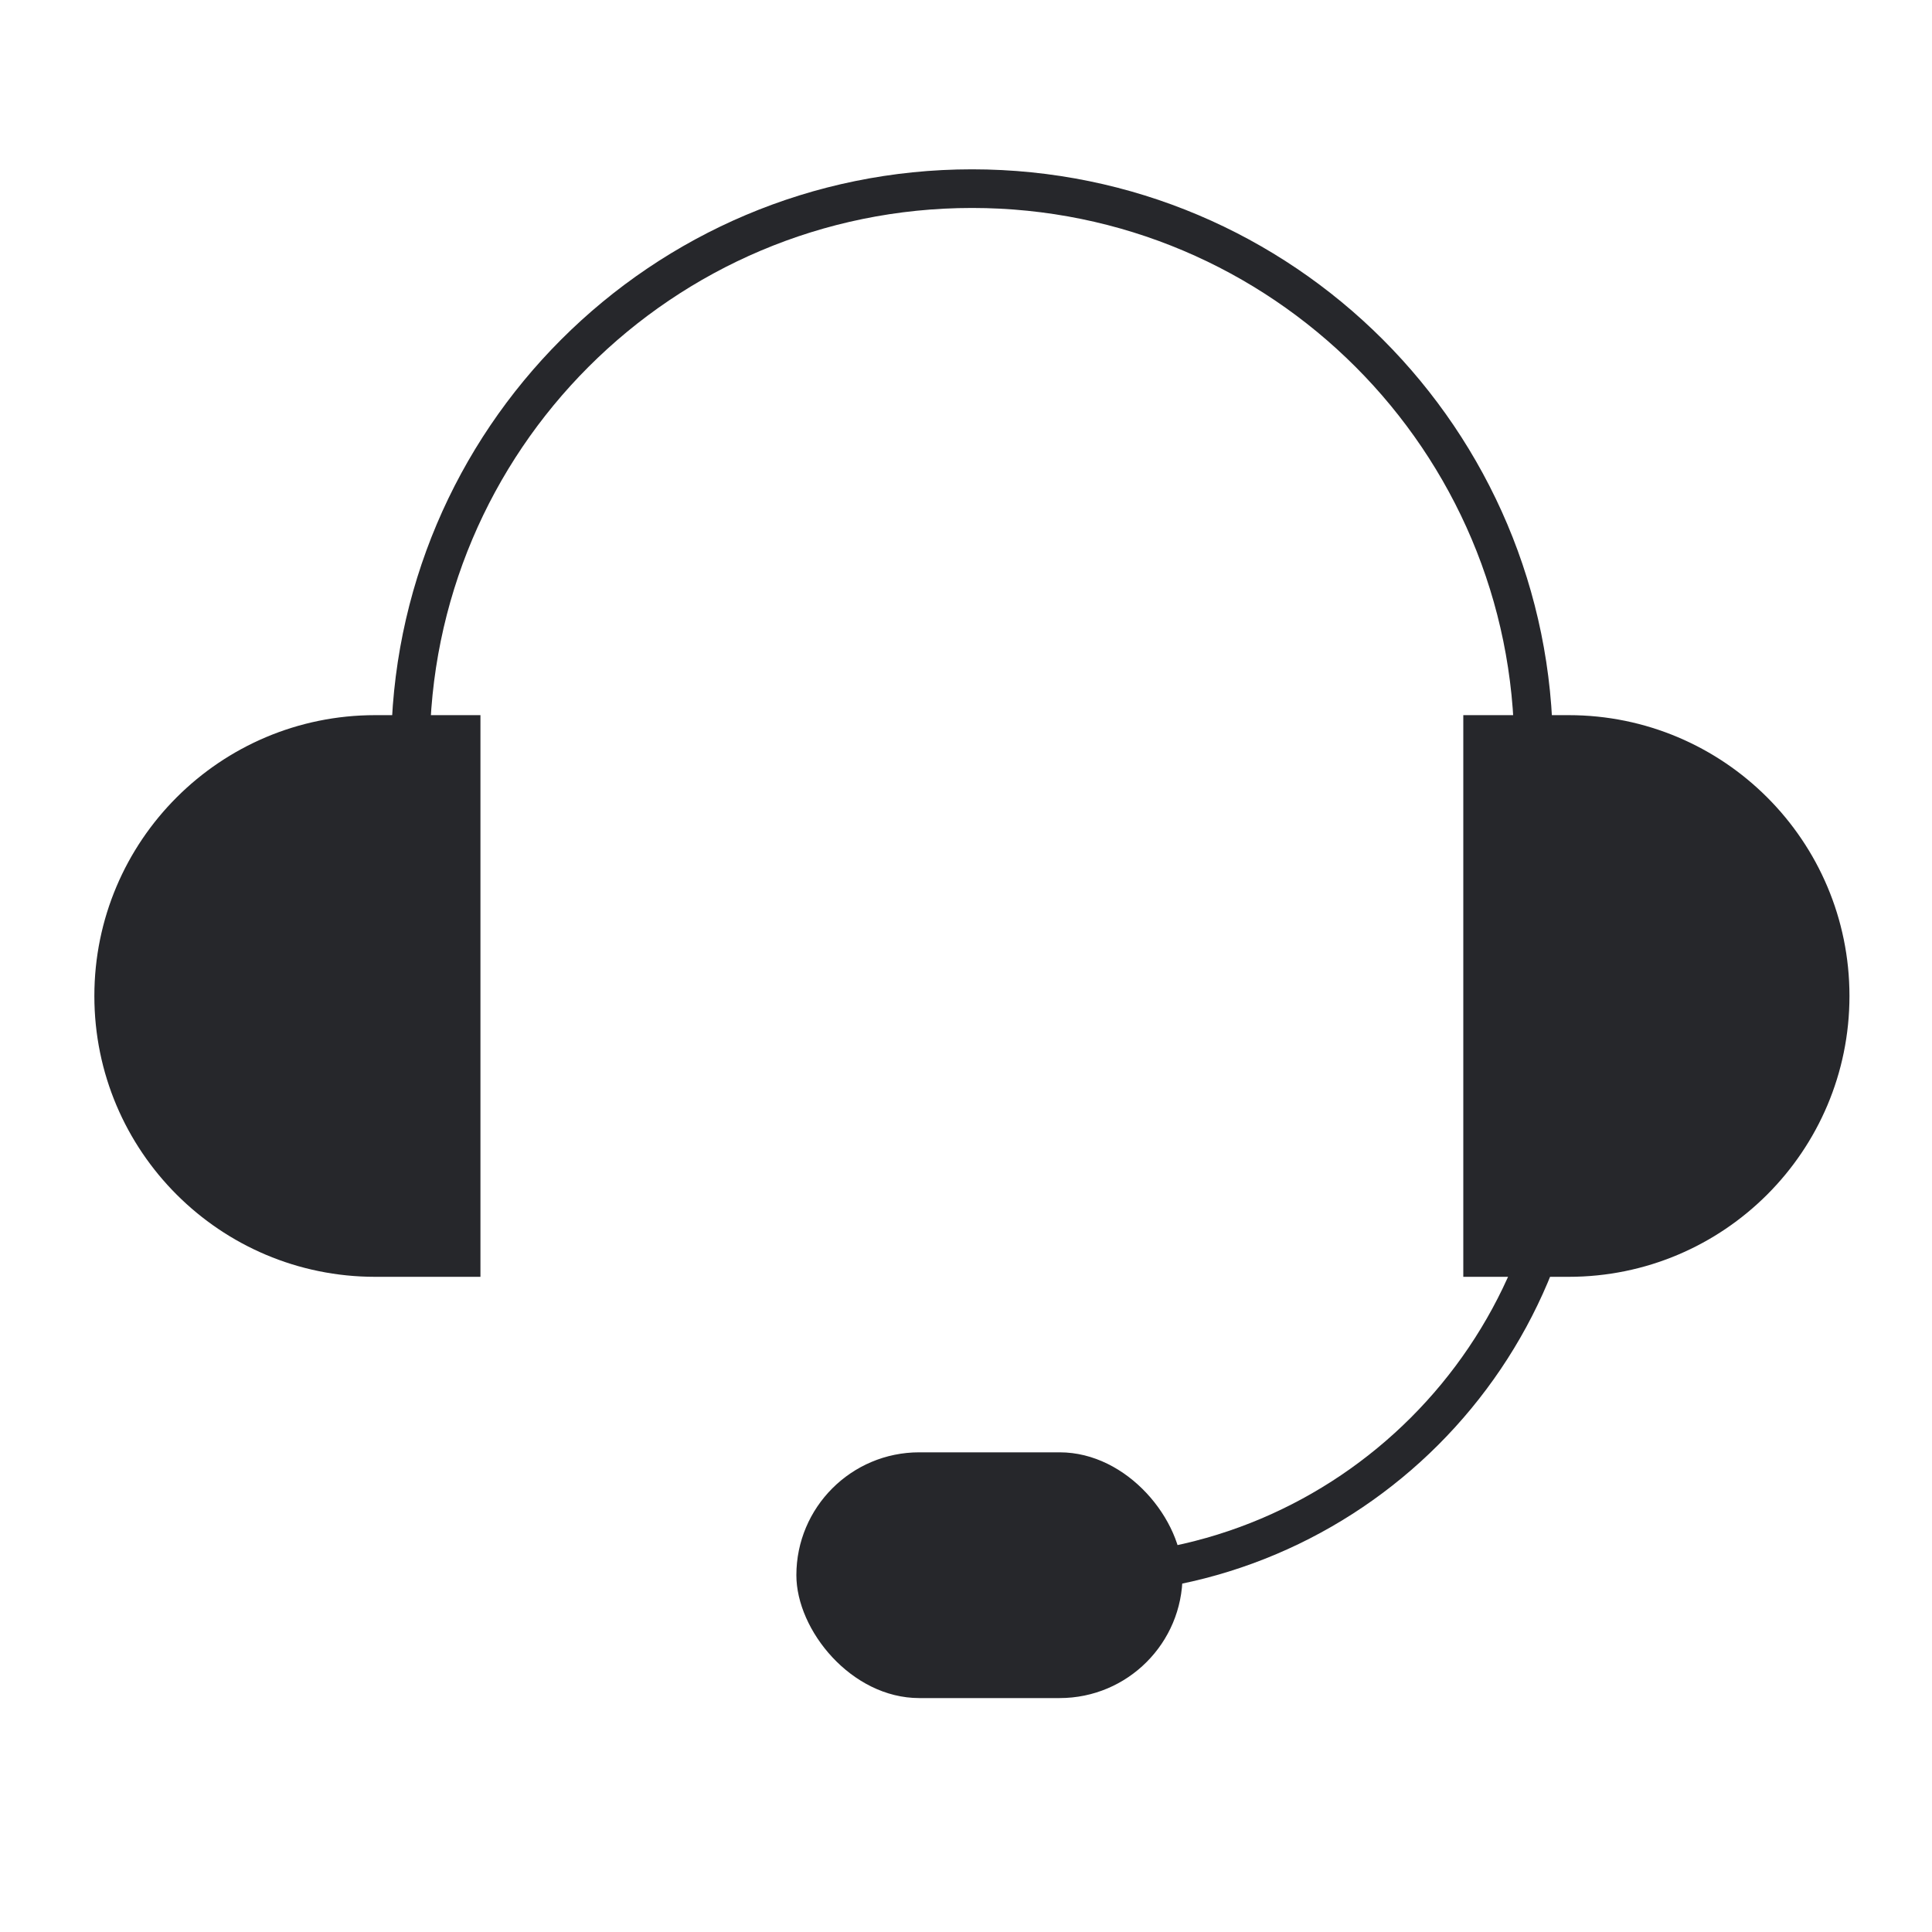
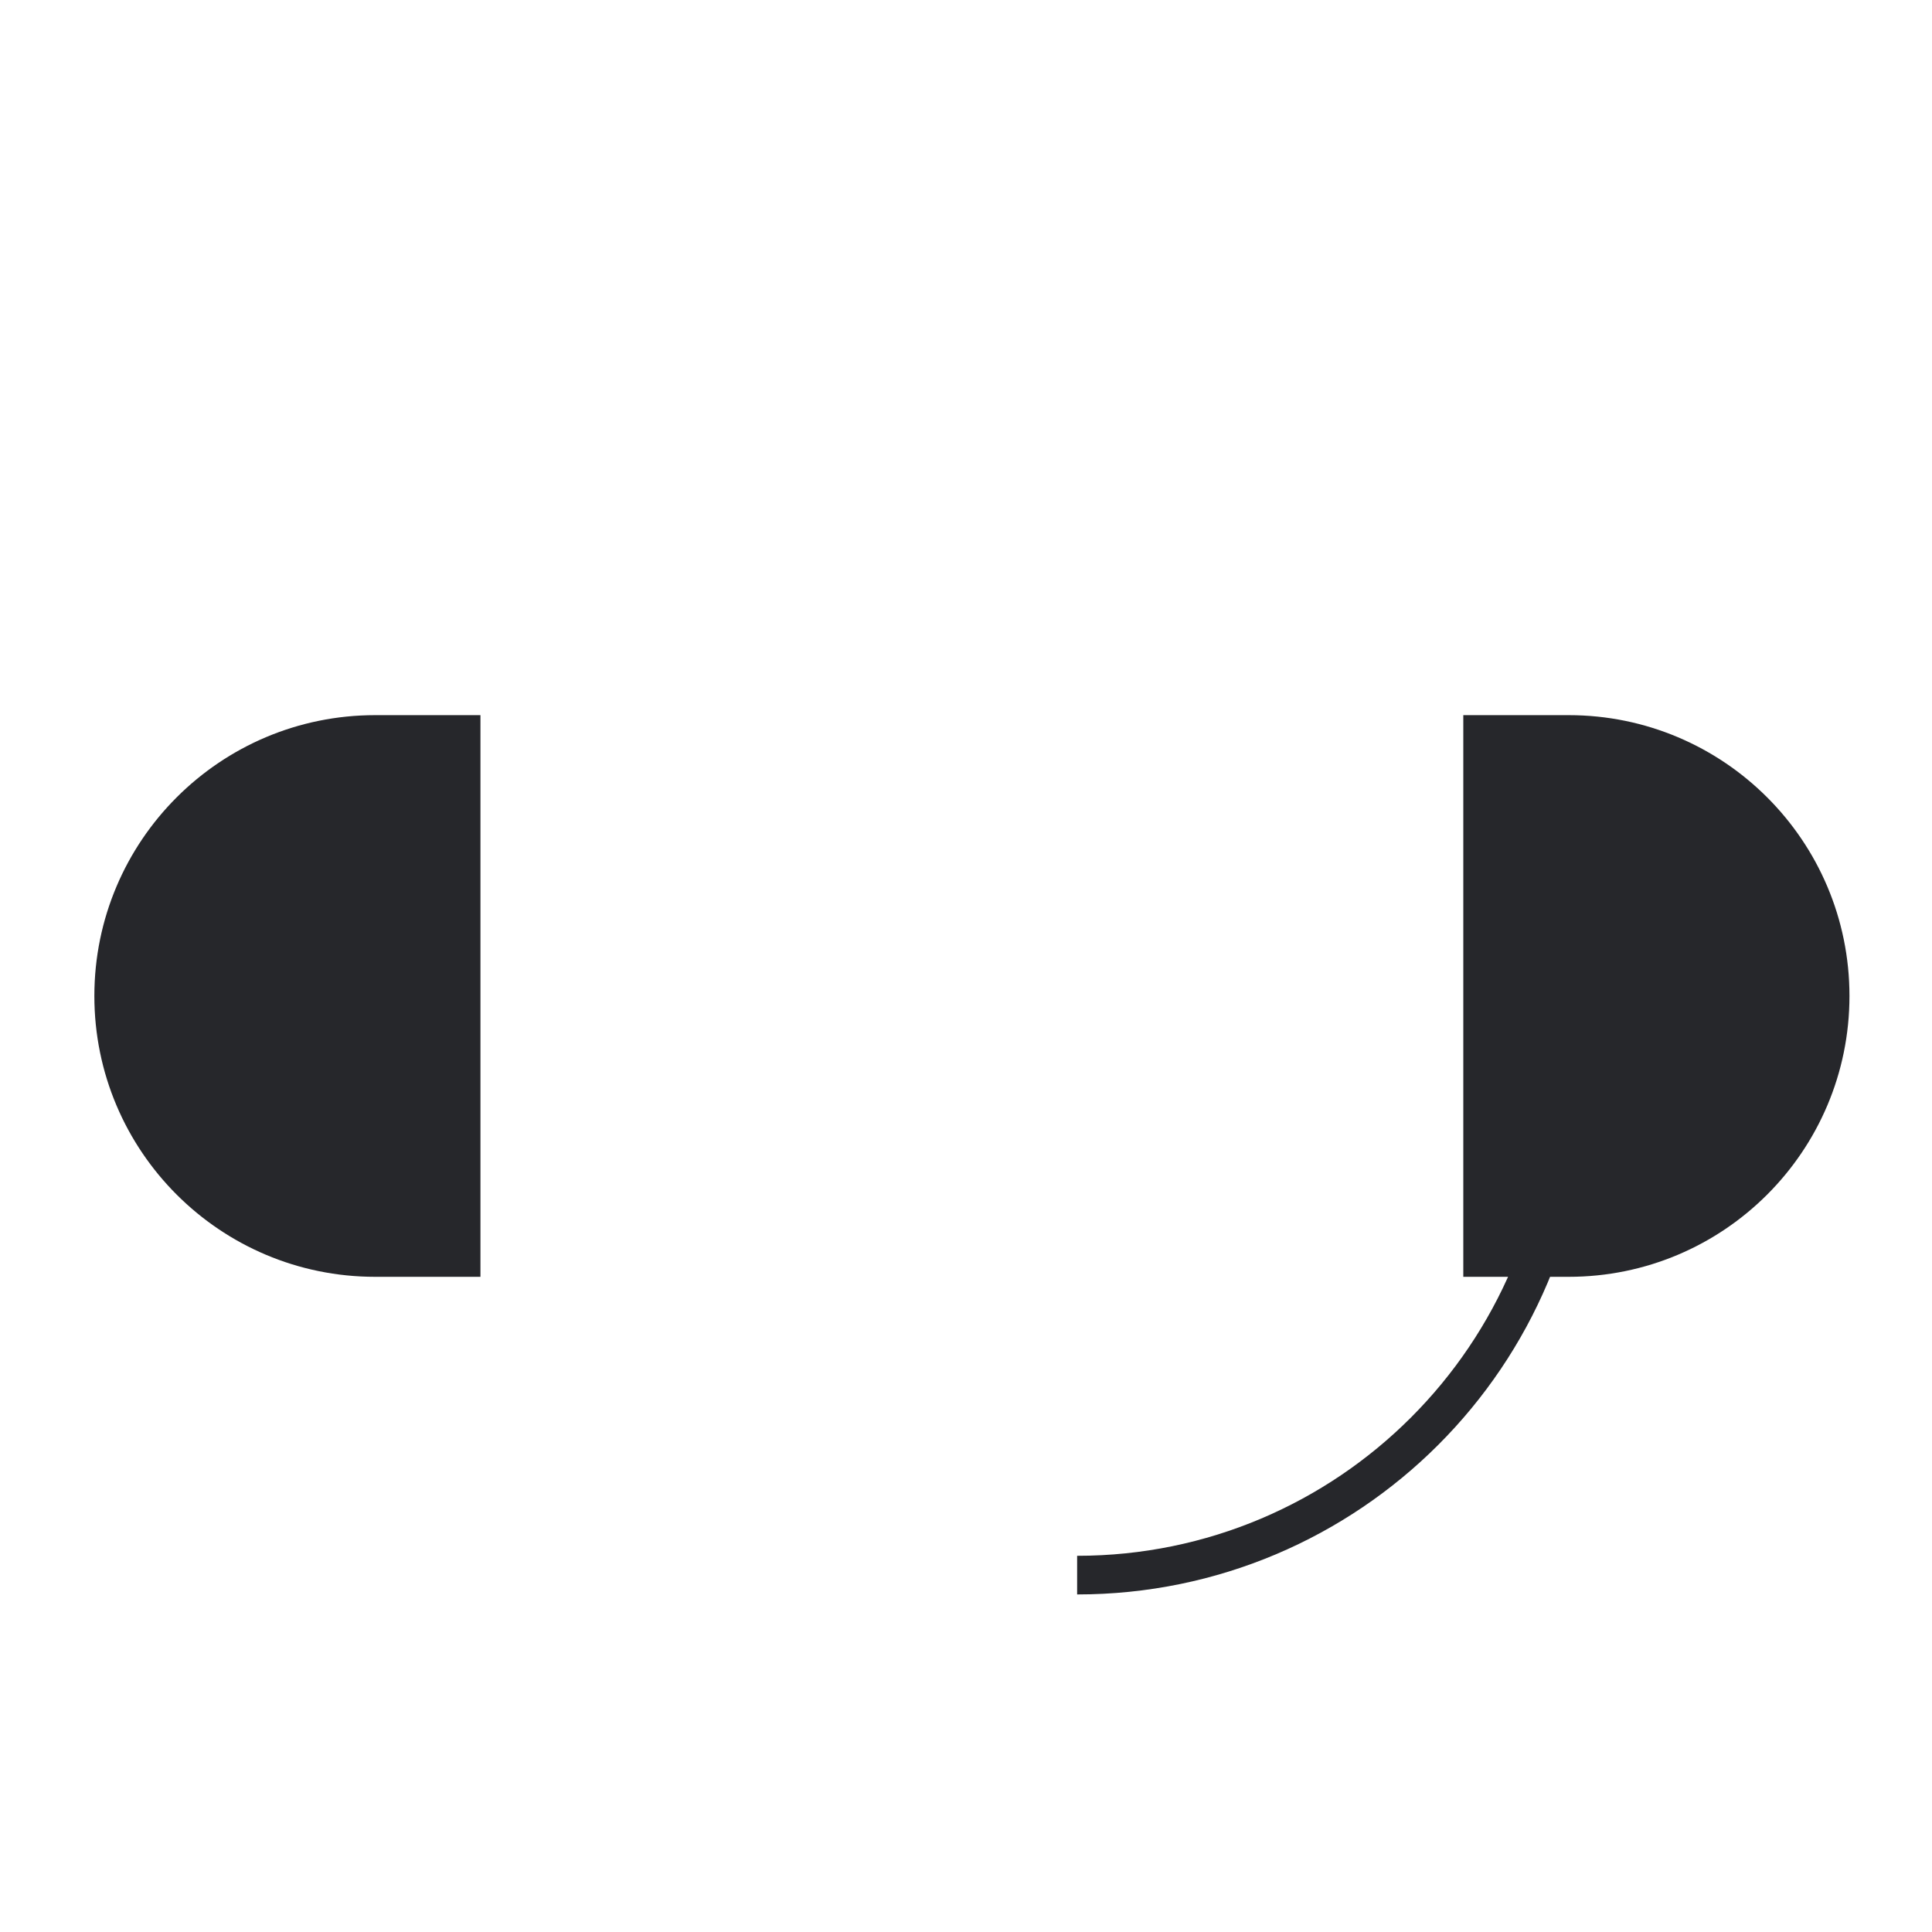
<svg xmlns="http://www.w3.org/2000/svg" width="25" height="25" viewBox="0 0 25 25" fill="none">
-   <path d="M19.845 9.709C19.845 5.695 16.592 2.441 12.578 2.441C8.564 2.441 5.311 5.695 5.311 9.709" stroke="#26272B" stroke-width="0.5" />
  <path d="M13.938 20.382C17.45 20.382 20.297 17.535 20.297 14.023V12.66" stroke="#26272B" stroke-width="0.5" />
  <path d="M1.221 12.888C1.221 10.881 2.848 9.254 4.855 9.254H6.217V16.522H4.855C2.848 16.522 1.221 14.895 1.221 12.888Z" fill="#26272B" />
  <path d="M23.932 12.888C23.932 10.881 22.305 9.254 20.298 9.254H18.935V16.522H20.298C22.305 16.522 23.932 14.895 23.932 12.888Z" fill="#26272B" />
-   <rect x="10.305" y="18.793" width="4.997" height="3.18" rx="1.59" fill="#26272B" />
</svg>